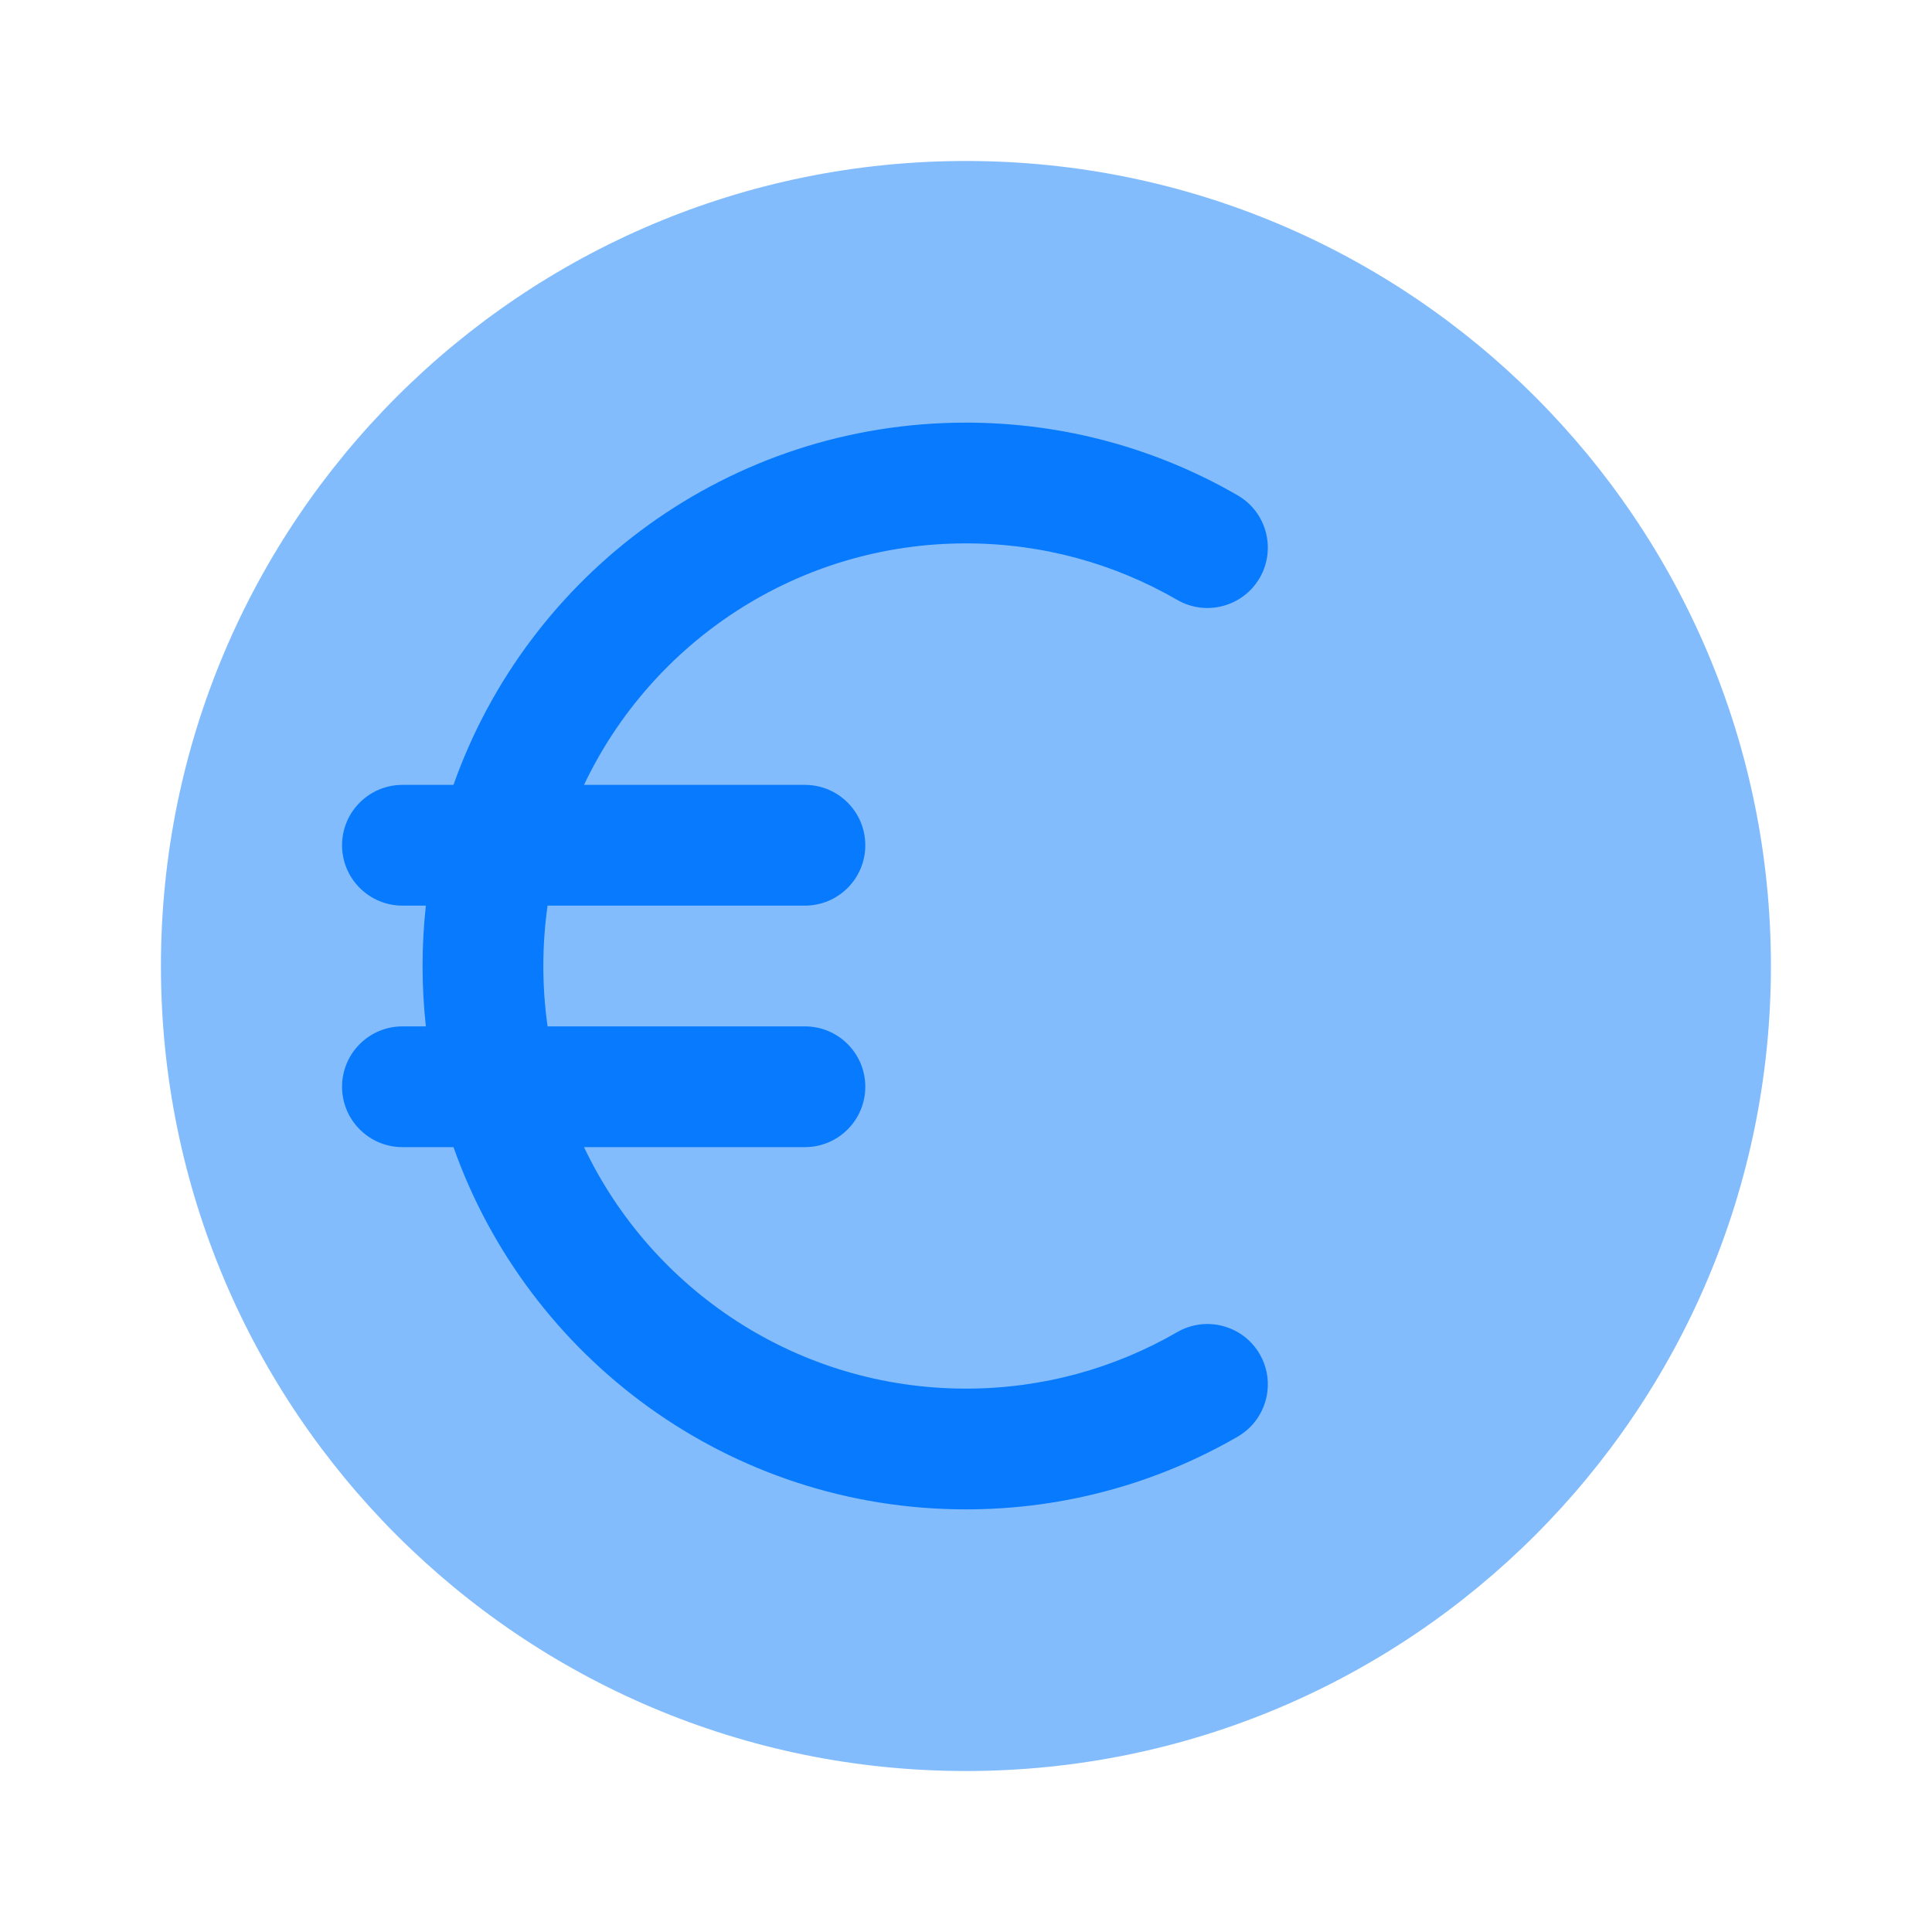
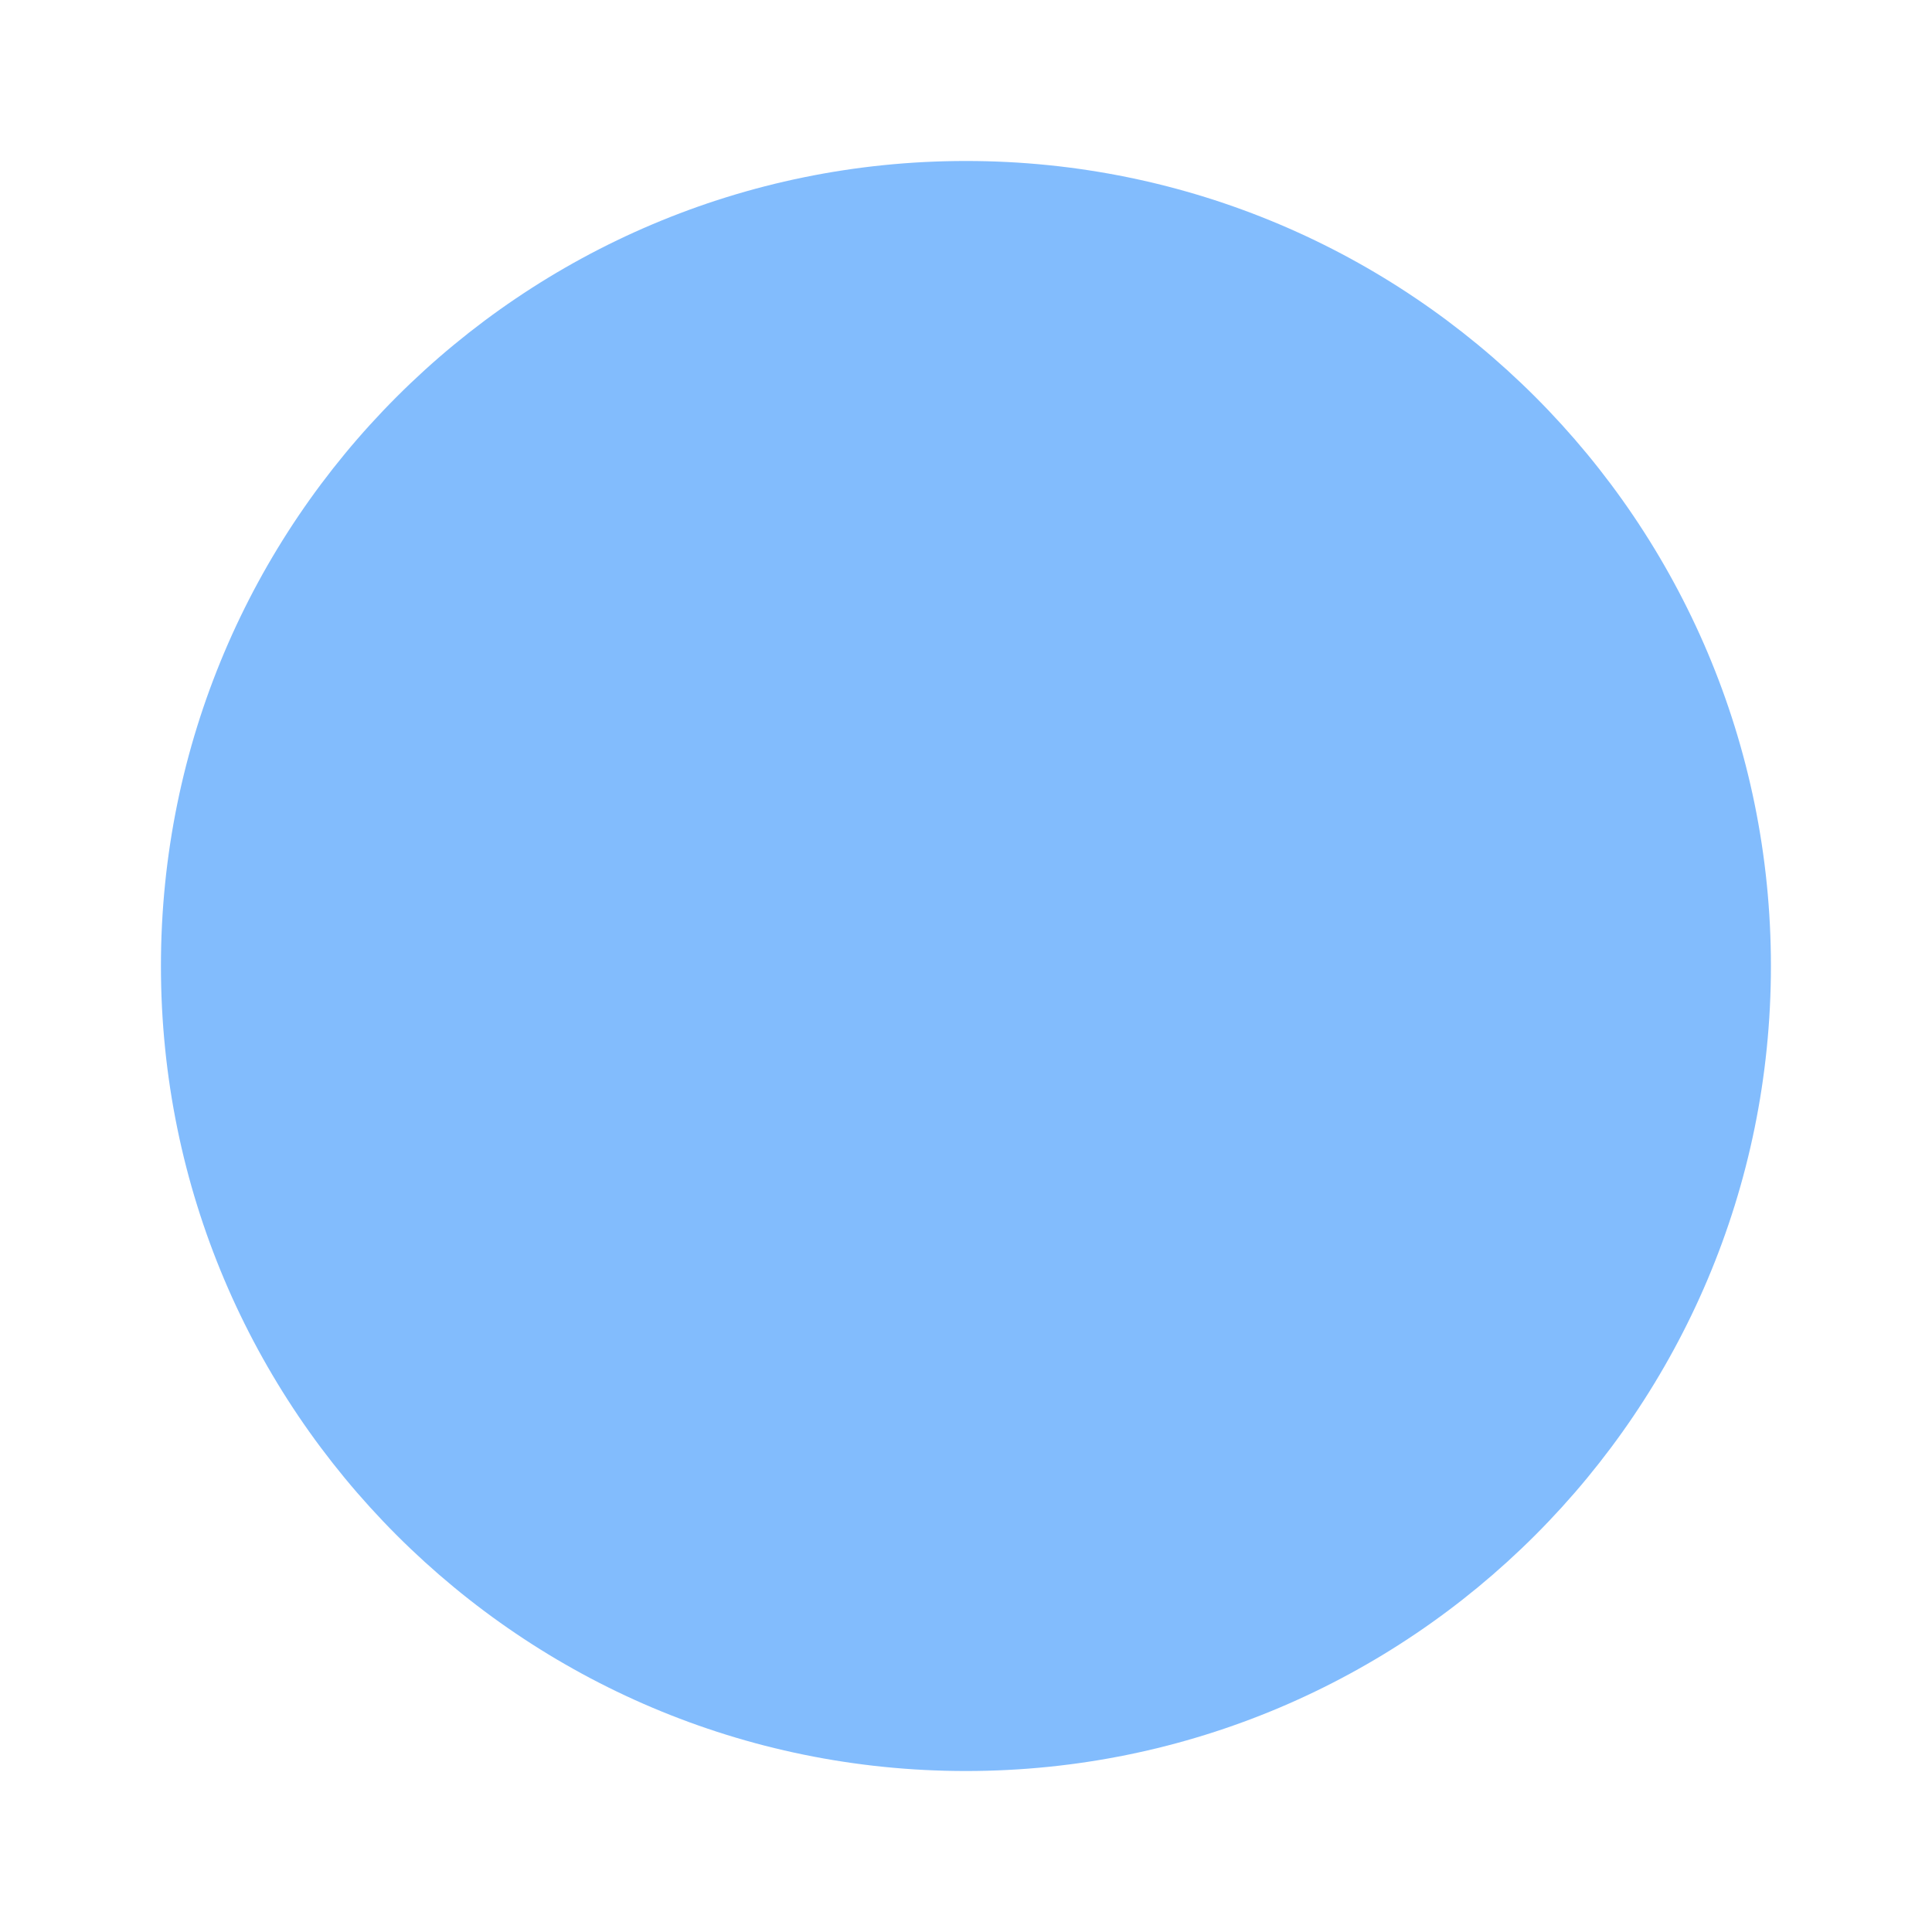
<svg xmlns="http://www.w3.org/2000/svg" fill="none" viewBox="0 0 40 40" height="40" width="40">
  <g id="Bold Duotone / Money / Euro">
    <path fill="#077AFD" d="M19.999 36.667C29.203 36.667 36.665 29.205 36.665 20C36.665 10.795 29.203 3.333 19.999 3.333C10.794 3.333 3.332 10.795 3.332 20C3.332 29.205 10.794 36.667 19.999 36.667Z" opacity="0.5" id="Subtract" />
-     <path fill="#077AFD" d="M11.249 20C11.249 19.576 11.279 19.158 11.337 18.75H16.665C17.356 18.75 17.915 18.19 17.915 17.5C17.915 16.81 17.356 16.25 16.665 16.25H12.091C13.495 13.294 16.508 11.25 19.999 11.25C21.595 11.25 23.087 11.676 24.373 12.42C24.97 12.765 25.735 12.561 26.081 11.964C26.426 11.366 26.222 10.601 25.625 10.256C23.969 9.298 22.046 8.75 19.999 8.75C15.1 8.75 10.933 11.88 9.389 16.25H8.332C7.642 16.25 7.082 16.81 7.082 17.5C7.082 18.19 7.642 18.75 8.332 18.75H8.817C8.772 19.16 8.749 19.578 8.749 20C8.749 20.422 8.772 20.84 8.817 21.25H8.332C7.642 21.25 7.082 21.81 7.082 22.5C7.082 23.19 7.642 23.75 8.332 23.75H9.389C10.933 28.119 15.1 31.25 19.999 31.25C22.046 31.25 23.969 30.702 25.625 29.744C26.222 29.398 26.426 28.634 26.081 28.036C25.735 27.439 24.97 27.235 24.373 27.58C23.087 28.324 21.595 28.75 19.999 28.75C16.508 28.75 13.495 26.706 12.091 23.75H16.665C17.356 23.75 17.915 23.19 17.915 22.5C17.915 21.81 17.356 21.25 16.665 21.25H11.337C11.279 20.842 11.249 20.424 11.249 20Z" id="Subtract_2" />
  </g>
</svg>